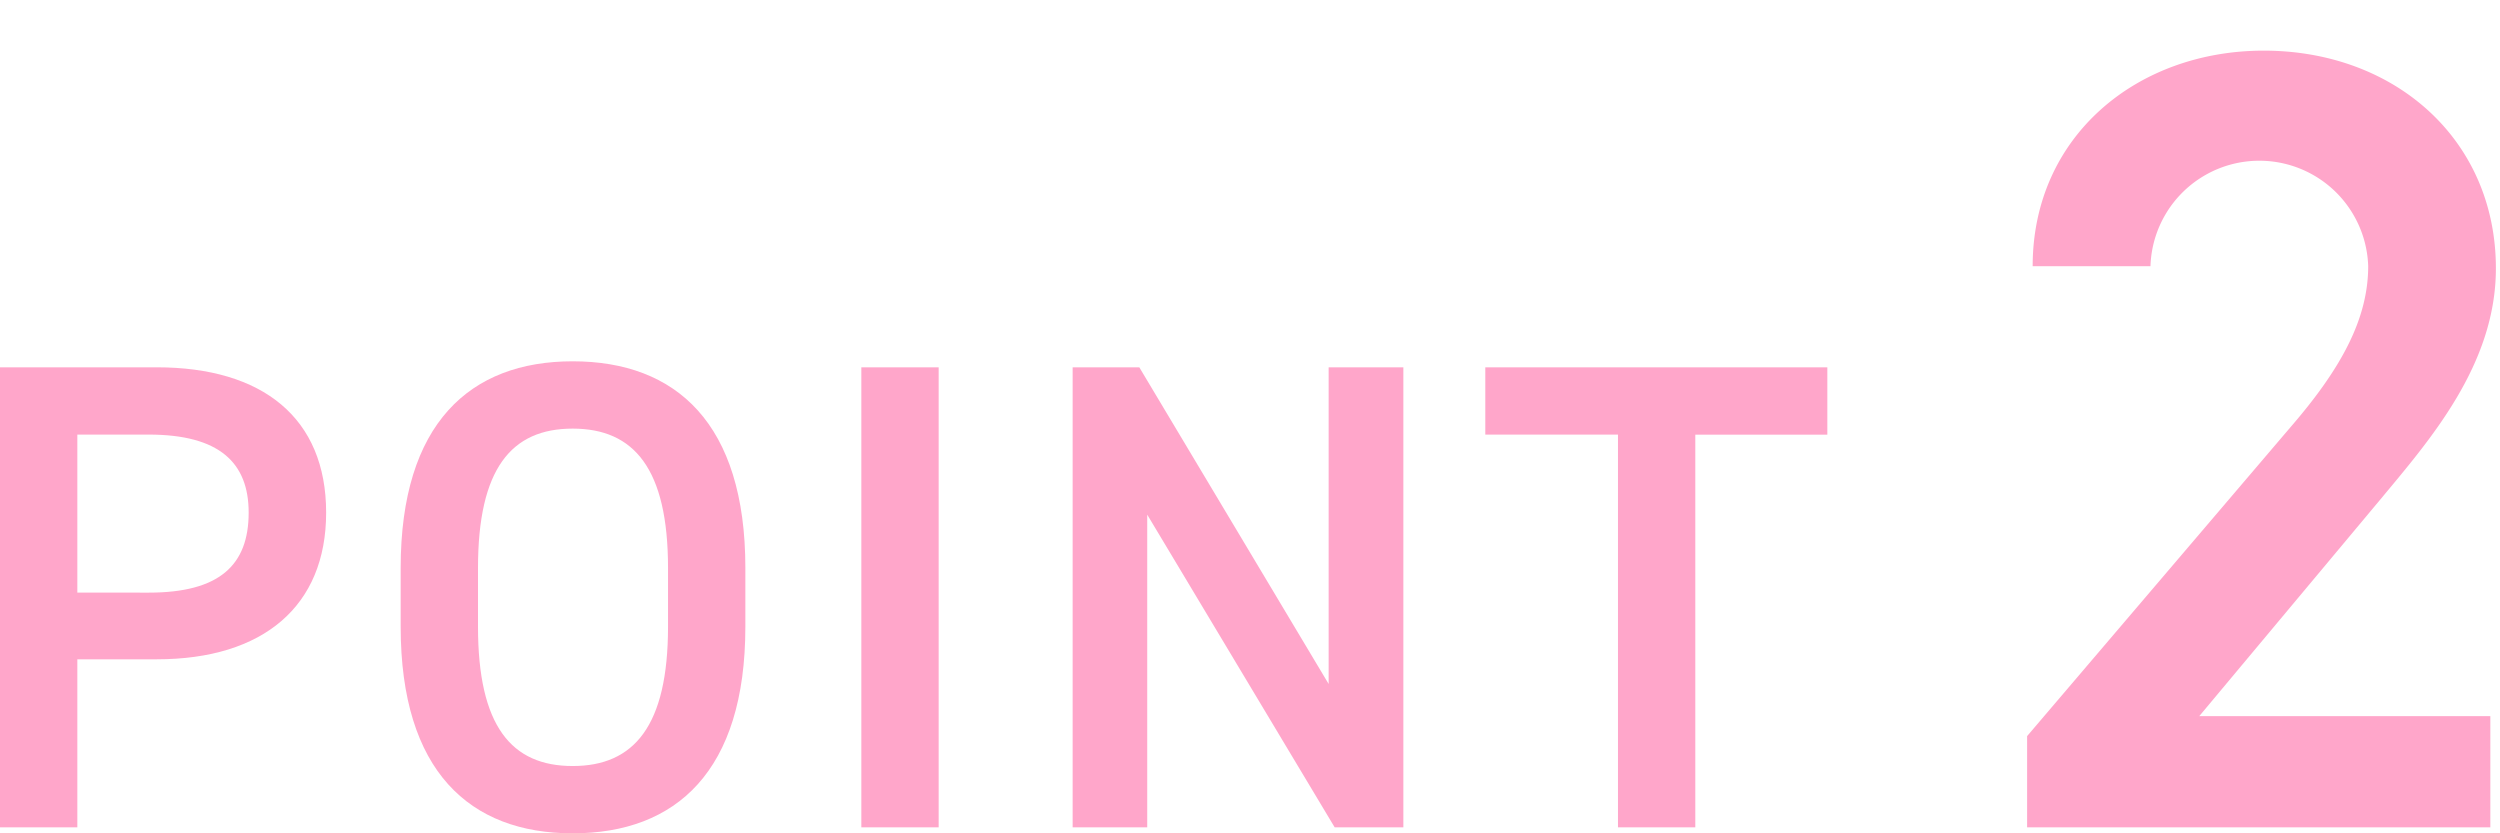
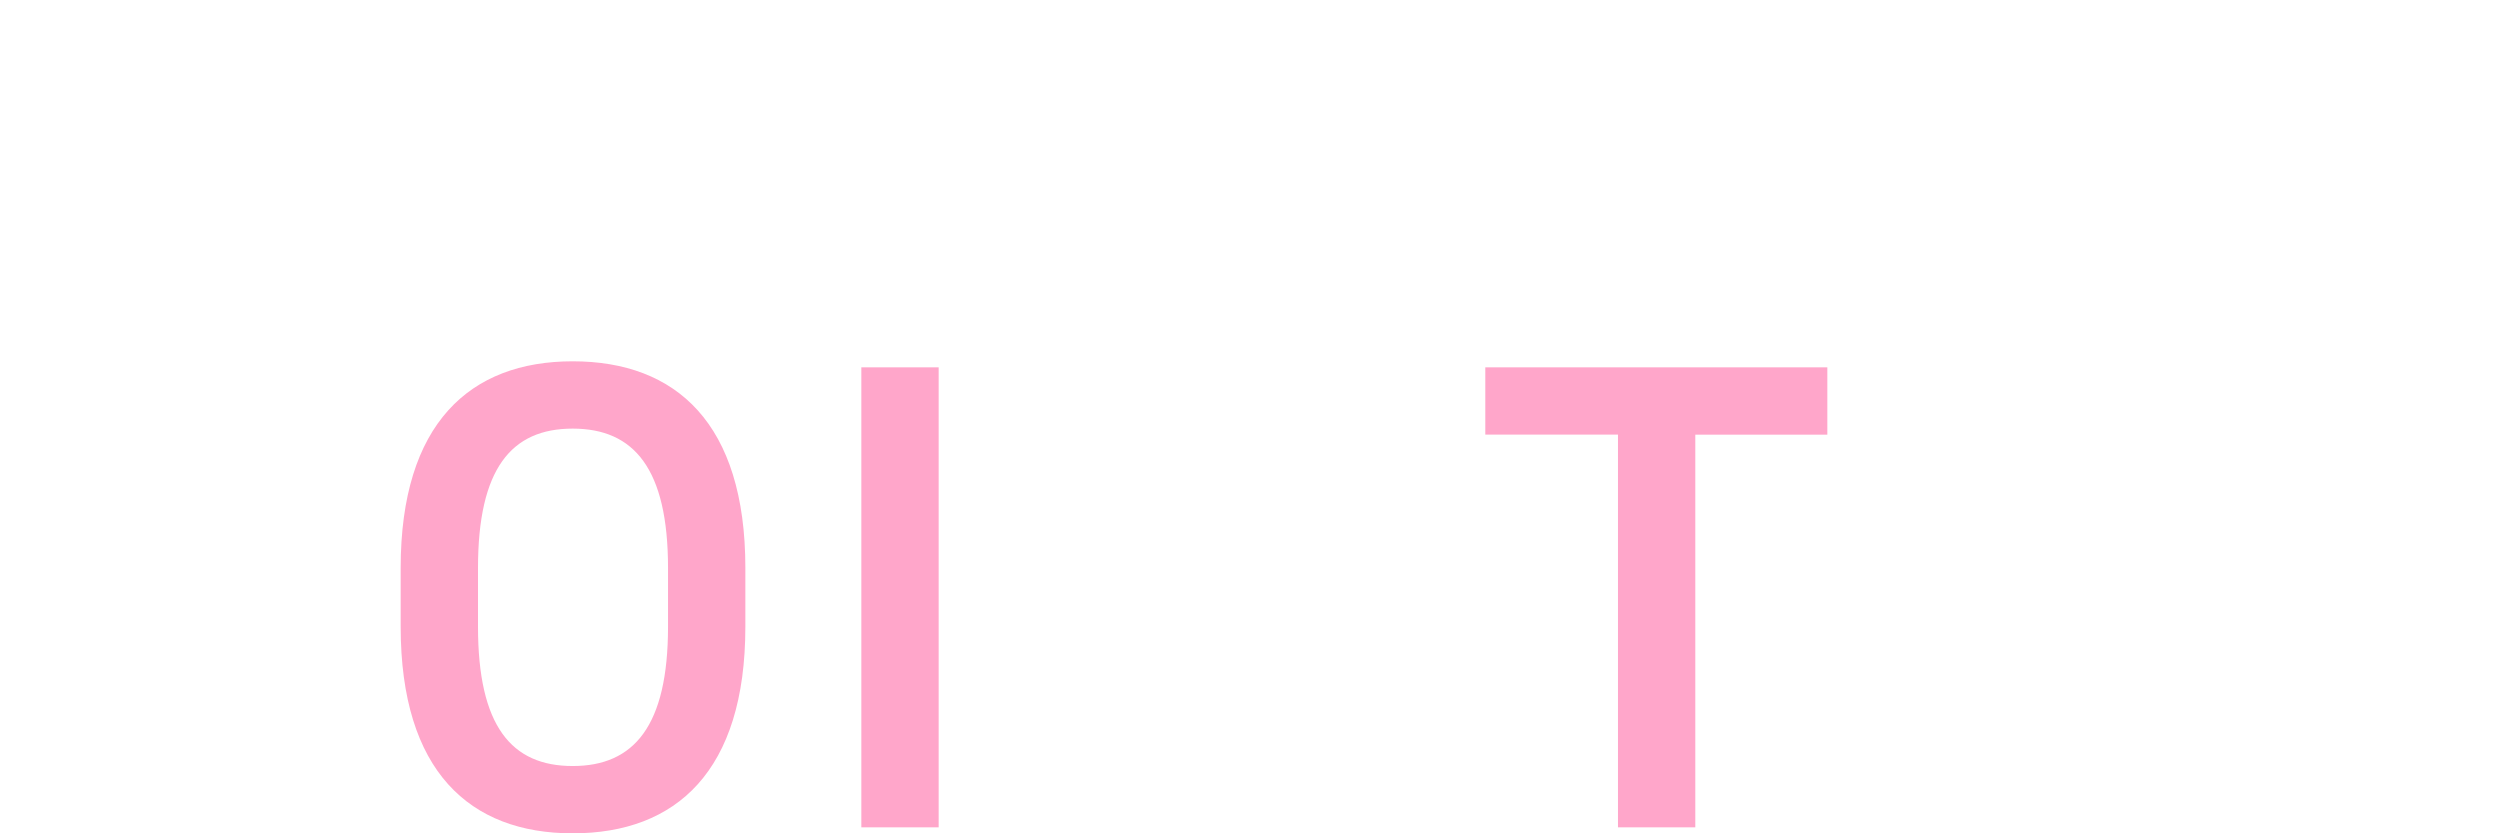
<svg xmlns="http://www.w3.org/2000/svg" id="point2" width="90" height="30" viewBox="0 0 90 30">
-   <rect id="長方形_2104" data-name="長方形 2104" width="90" height="30" fill="none" />
-   <path id="パス_6541" data-name="パス 6541" d="M2.784,23.735v6.049H0V13.223H5.641c3.816,0,6.1,1.824,6.1,5.232,0,3.36-2.257,5.28-6.1,5.28H2.784Zm2.568-2.4c2.544,0,3.6-.984,3.6-2.881,0-1.8-1.057-2.809-3.6-2.809H2.784v5.689Z" fill="#ffa6ca" />
  <path id="パス_6542" data-name="パス 6542" d="M20.616,30c-3.7,0-6.192-2.232-6.192-7.44V20.447c0-5.208,2.5-7.44,6.192-7.44,3.721,0,6.217,2.232,6.217,7.44V22.56C26.833,27.768,24.337,30,20.616,30Zm-3.408-7.44c0,3.576,1.2,5.017,3.408,5.017s3.433-1.44,3.433-5.017V20.447c0-3.576-1.225-5.017-3.433-5.017s-3.408,1.44-3.408,5.017Z" fill="#ffa6ca" />
  <path id="パス_6543" data-name="パス 6543" d="M33.792,29.784H31.008V13.223h2.784Z" fill="#ffa6ca" />
-   <path id="パス_6544" data-name="パス 6544" d="M50.521,13.223V29.784H48.048L41.3,18.527V29.784H38.615V13.223h2.4l6.816,11.4v-11.4Z" fill="#ffa6ca" />
  <path id="パス_6545" data-name="パス 6545" d="M65.784,13.223v2.424H61.031V29.784H58.247V15.646H53.471V13.223Z" fill="#ffa6ca" />
-   <path id="パス_6546" data-name="パス 6546" d="M89.652,29.784H72.976V26.5l9.479-11.118c1.8-2.08,2.8-3.88,2.8-5.8a3.921,3.921,0,0,0-7.838,0H73.176c0-4.68,3.759-7.759,8.318-7.759,4.719,0,8.358,3.2,8.358,7.839,0,3.479-2.4,6.2-4.159,8.318l-6.519,7.8H89.652Z" fill="#ffa6ca" />
</svg>